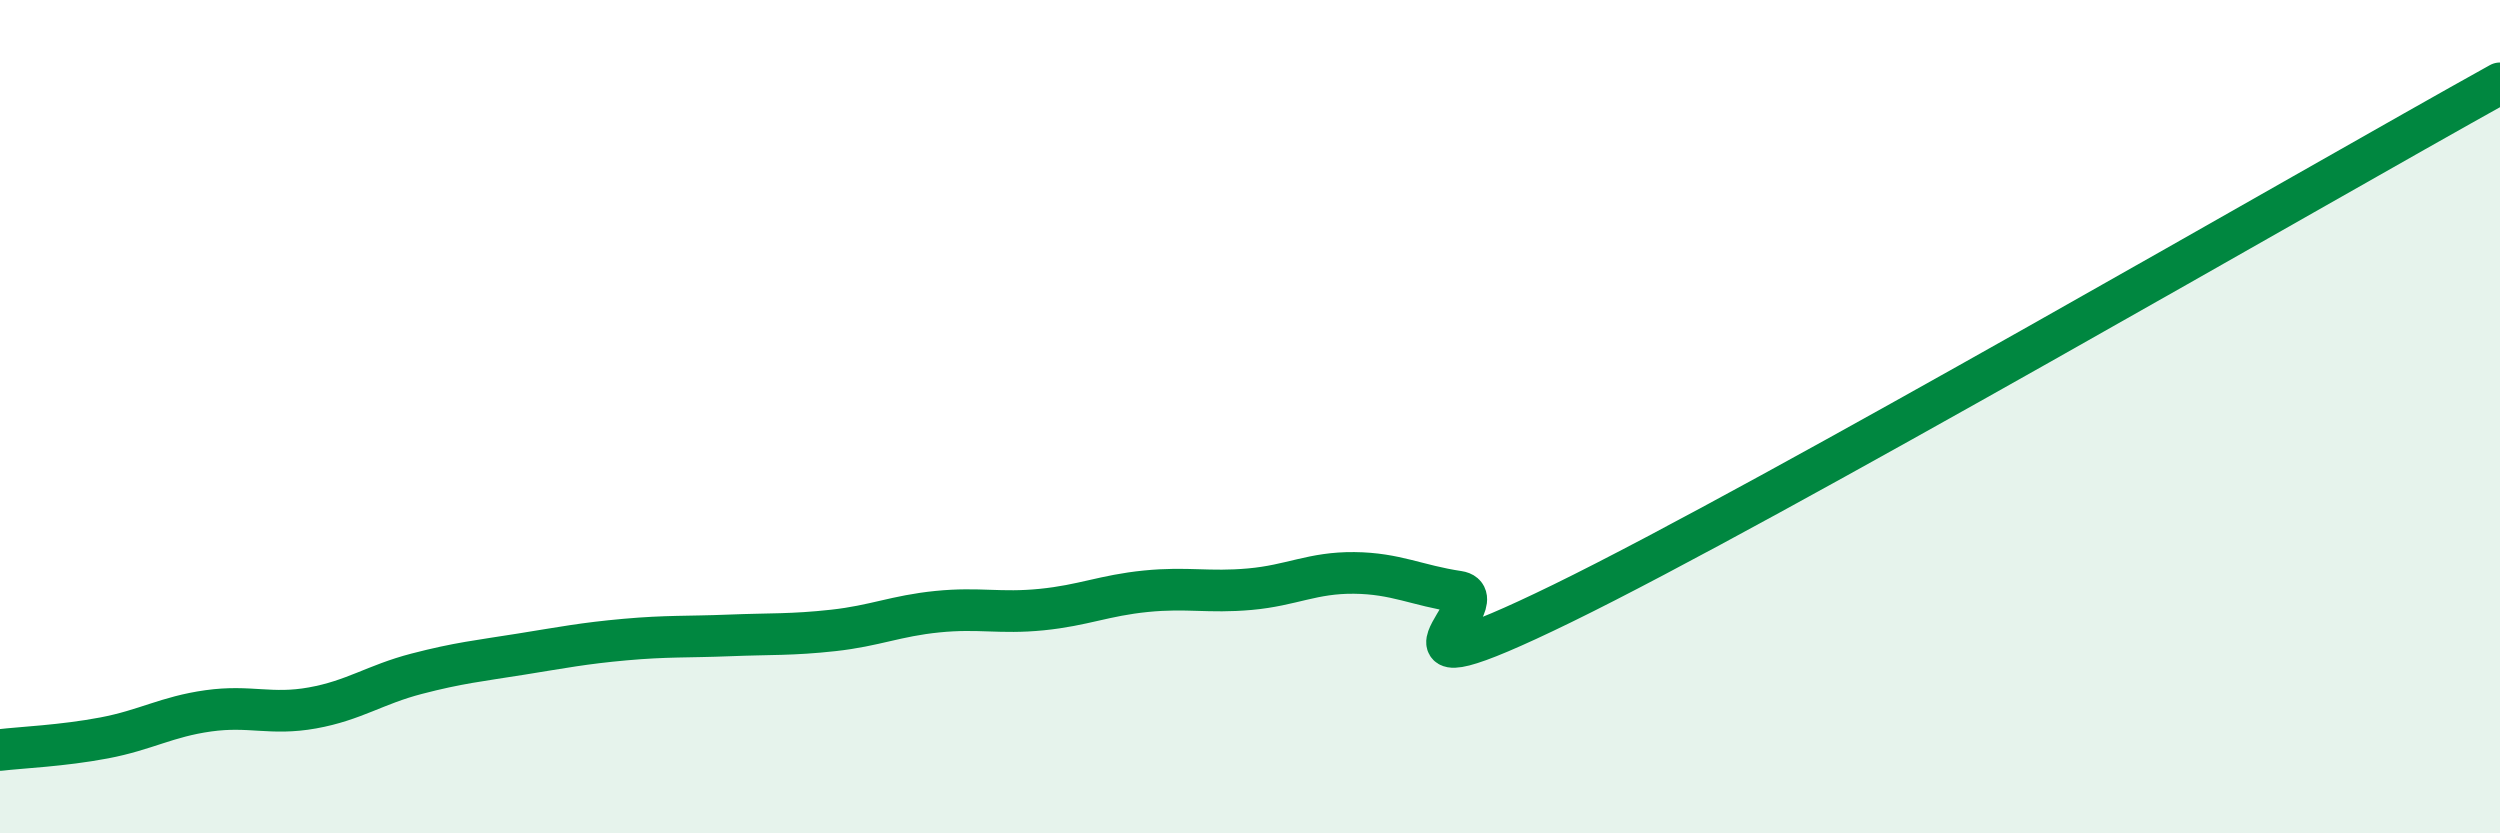
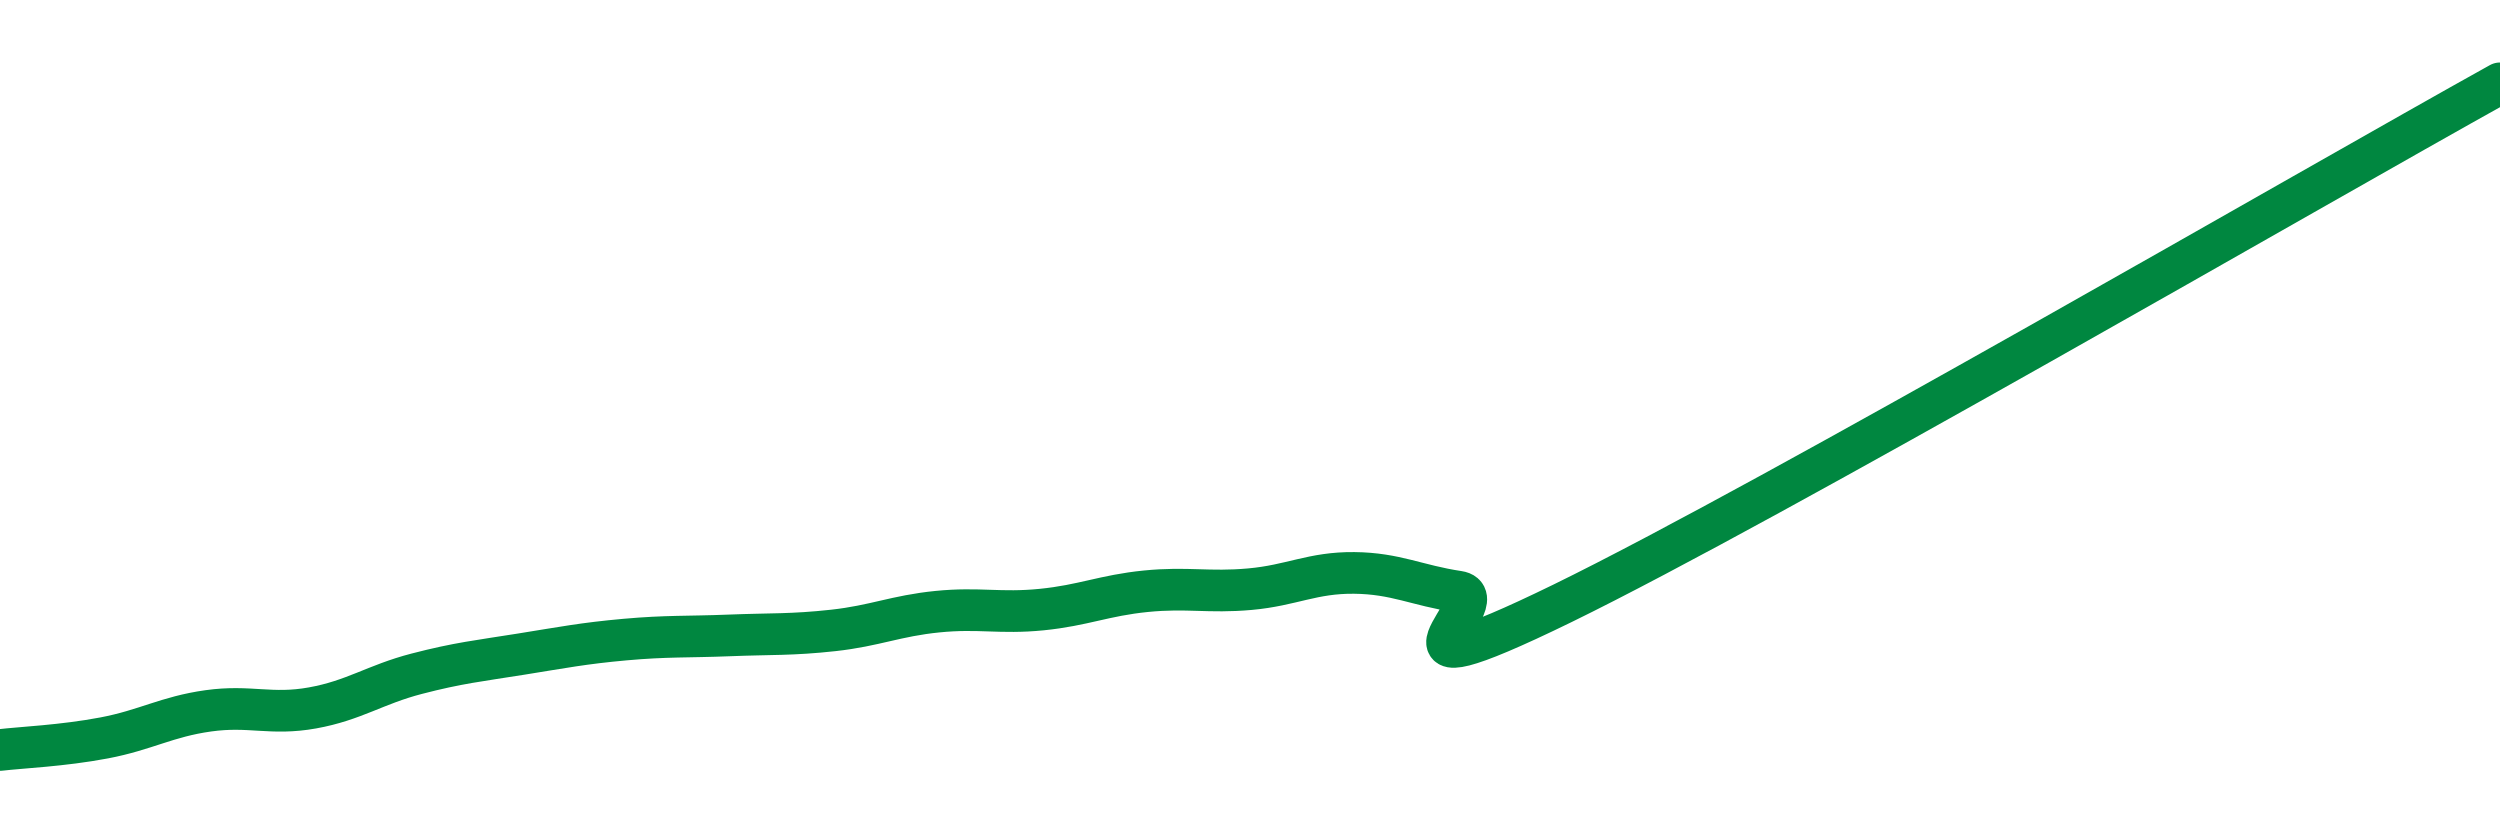
<svg xmlns="http://www.w3.org/2000/svg" width="60" height="20" viewBox="0 0 60 20">
-   <path d="M 0,18 C 0.5,17.94 1.5,17.9 2.5,17.71 C 3.5,17.52 4,17.2 5,17.06 C 6,16.92 6.5,17.17 7.5,16.99 C 8.5,16.81 9,16.43 10,16.17 C 11,15.91 11.5,15.86 12.5,15.7 C 13.5,15.54 14,15.44 15,15.35 C 16,15.26 16.5,15.29 17.5,15.25 C 18.5,15.21 19,15.24 20,15.13 C 21,15.02 21.5,14.78 22.5,14.68 C 23.5,14.58 24,14.73 25,14.63 C 26,14.53 26.5,14.29 27.5,14.19 C 28.5,14.09 29,14.23 30,14.14 C 31,14.05 31.5,13.74 32.5,13.75 C 33.5,13.76 34,14.05 35,14.2 C 36,14.35 32.5,16.92 37.5,14.48 C 42.5,12.04 55.5,4.5 60,2L60 20L0 20Z" fill="#008740" opacity="0.1" stroke-linecap="round" stroke-linejoin="round" />
  <path d="M 0,18 C 0.5,17.94 1.5,17.9 2.5,17.71 C 3.5,17.52 4,17.2 5,17.06 C 6,16.92 6.5,17.17 7.5,16.99 C 8.5,16.81 9,16.43 10,16.17 C 11,15.91 11.5,15.86 12.5,15.7 C 13.5,15.54 14,15.44 15,15.35 C 16,15.26 16.5,15.29 17.5,15.25 C 18.5,15.21 19,15.24 20,15.13 C 21,15.02 21.5,14.78 22.5,14.68 C 23.5,14.58 24,14.73 25,14.63 C 26,14.53 26.5,14.29 27.5,14.19 C 28.5,14.09 29,14.23 30,14.14 C 31,14.05 31.5,13.74 32.5,13.75 C 33.5,13.76 34,14.05 35,14.2 C 36,14.35 32.5,16.92 37.5,14.48 C 42.5,12.04 55.5,4.5 60,2" stroke="#008740" stroke-width="1" fill="none" stroke-linecap="round" stroke-linejoin="round" />
</svg>